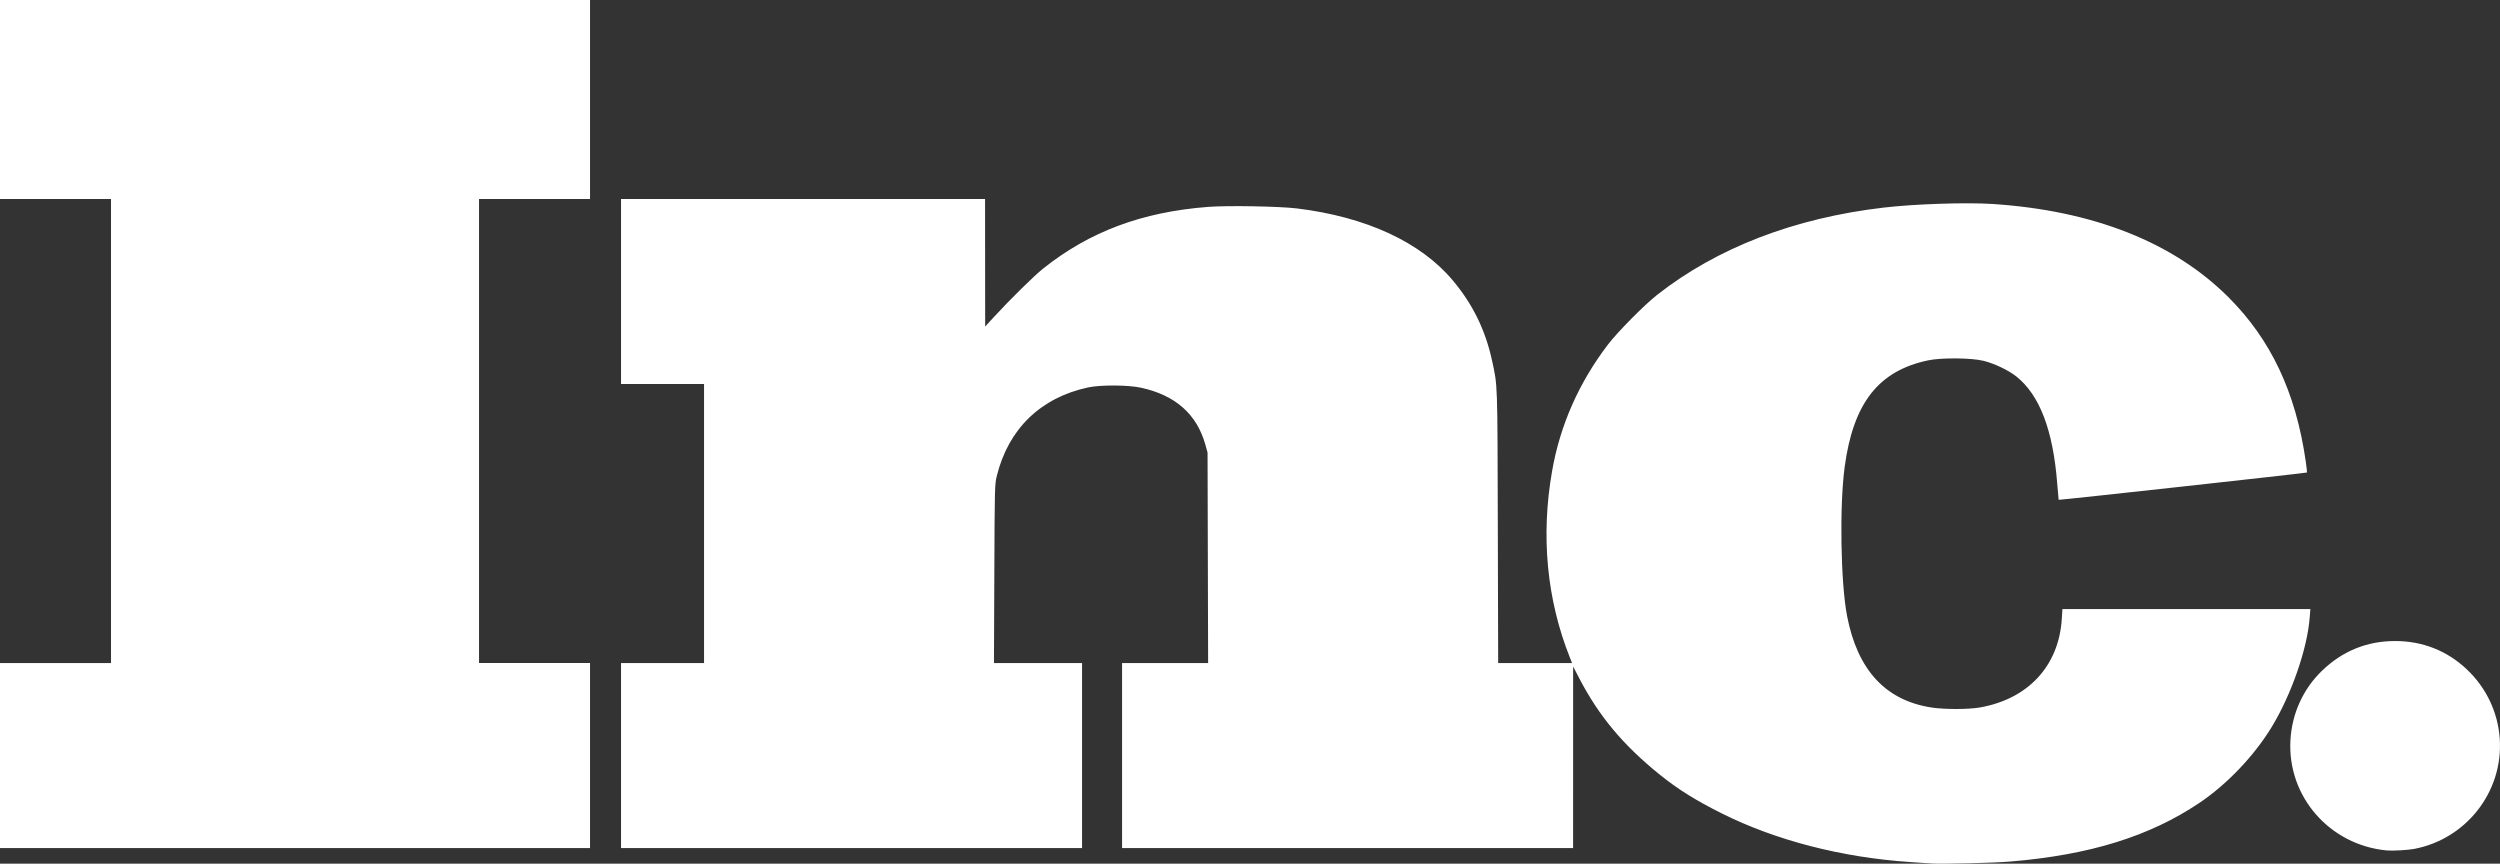
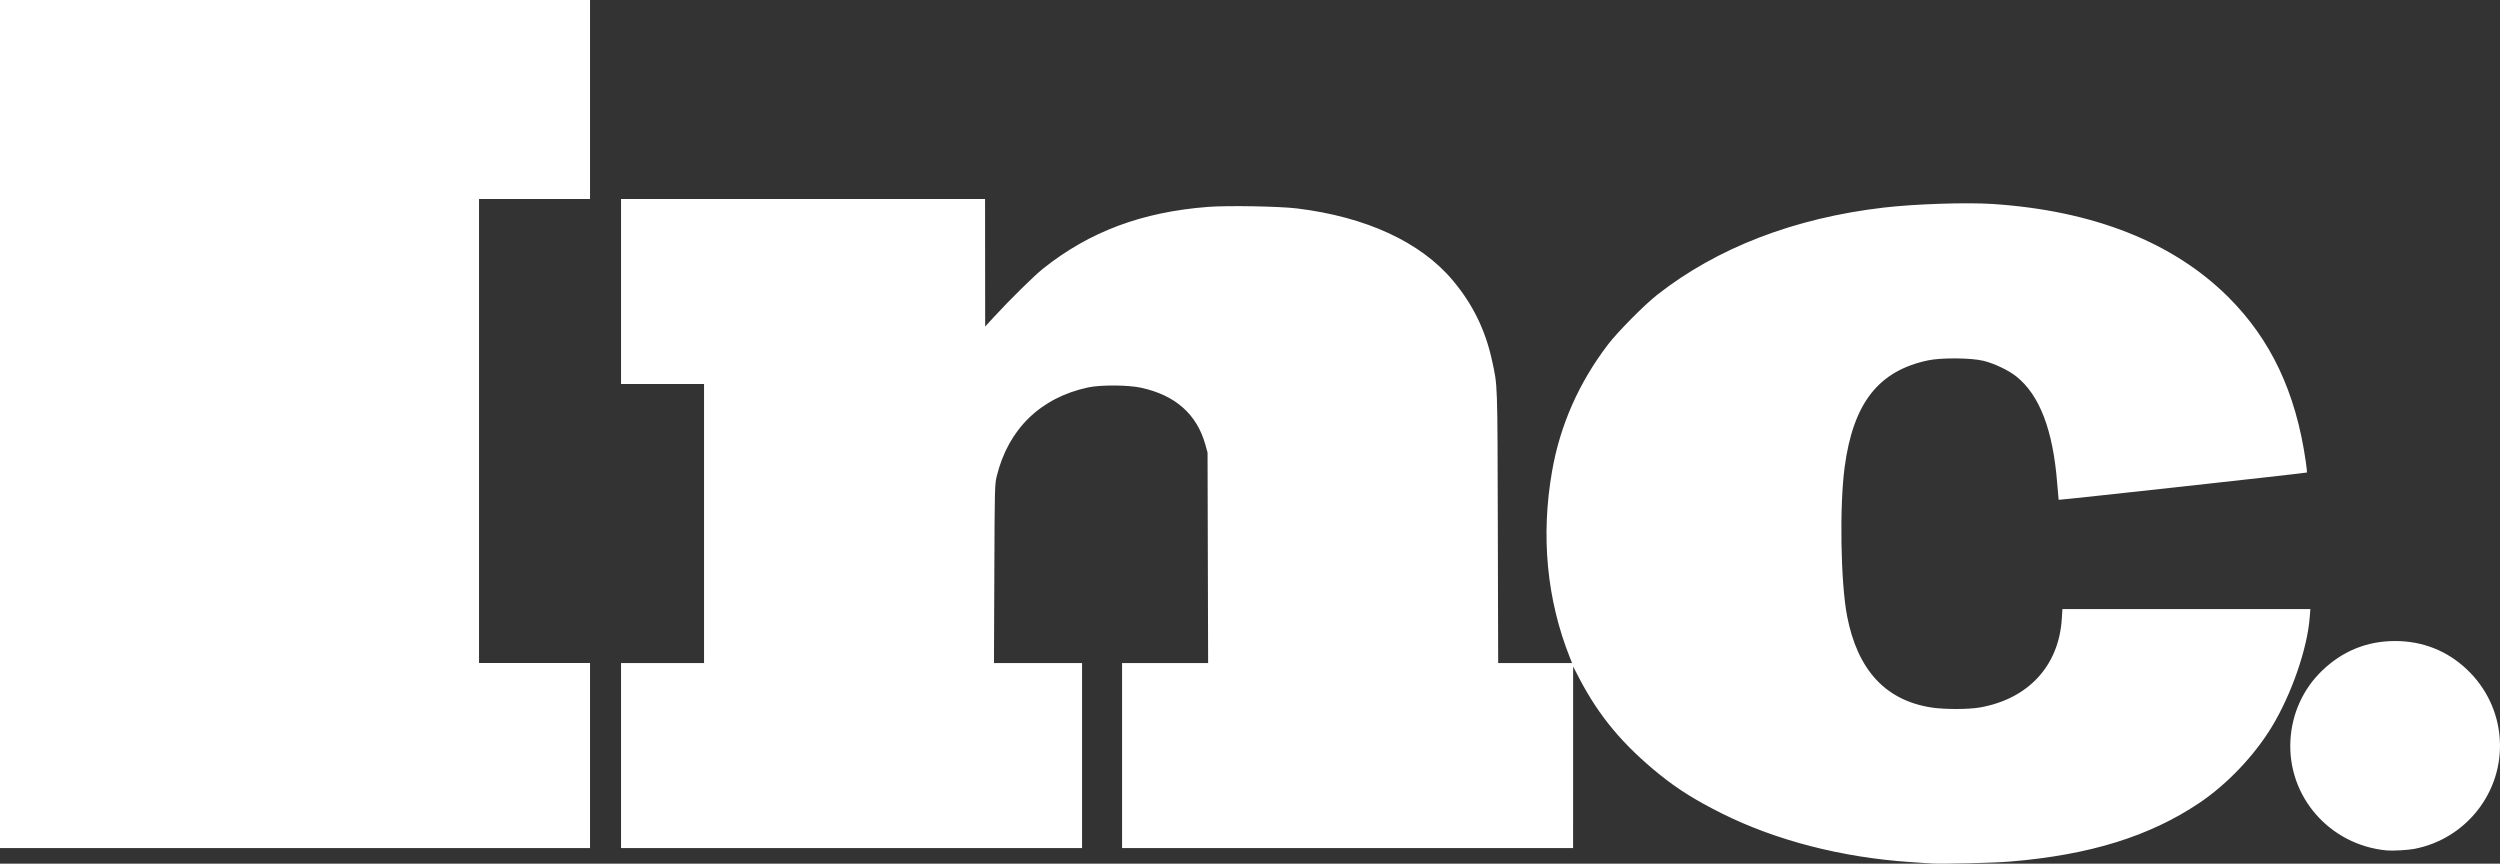
<svg xmlns="http://www.w3.org/2000/svg" xmlns:ns1="http://sodipodi.sourceforge.net/DTD/sodipodi-0.dtd" xmlns:ns2="http://www.inkscape.org/namespaces/inkscape" version="1.1" id="svg1" width="1599.916" height="552.725" viewBox="0 0 1599.916 552.725" ns1:docname="Inc._magazine_logo.png">
  <rect x="0" y="0" width="1599.916" height="552.725" fill="#333333" stroke="none" />
  <defs id="defs1" />
  <ns1:namedview id="namedview1" pagecolor="#ffffff" bordercolor="#000000" borderopacity="0.25" ns2:showpageshadow="2" ns2:pageopacity="0.0" ns2:pagecheckerboard="0" ns2:deskcolor="#d1d1d1" />
  <g ns2:groupmode="layer" ns2:label="Image" id="g1" transform="translate(-41.607,692.081)">
-     <path style="fill:#ffffff" d="m 1277.447,-139.497 c -1.936,-0.13 -8.128,-0.548 -13.76,-0.929 -43.526,-2.945 -85.706,-13.857 -120.189,-31.092 -16.662,-8.328 -28.014,-15.416 -39.503,-24.667 -23.522,-18.938 -38.975,-37.393 -51.63,-61.657 l -4.006,-7.68 -0.016,58.08 -0.016,58.08 h -144.32 -144.32 v -59.2 -59.2 h 27.537 27.537 l -0.183,-67.36 -0.183,-67.36 -1.431,-5.12 c -5.423,-19.407 -19.204,-31.592 -41.118,-36.356 -8.295,-1.803 -25.915,-1.901 -33.894,-0.188 -30.364,6.519 -51.017,26.557 -58.444,56.703 -1.3,5.277 -1.347,7.154 -1.57,62.56 l -0.23,57.12 h 28.189 28.189 v 59.2 59.2 h -147.52 -147.52 v -59.2 -59.2 h 26.56 26.56 v -89.28 -89.28 h -26.56 -26.56 v -59.2 -59.2 h 116.48 116.48 l 0.035,40.8 0.035,40.8 5.886,-6.394 c 10.26,-11.147 25.532,-26.17 31.166,-30.656 29.758,-23.699 63.169,-36.207 105.533,-39.506 12.445,-0.969 45.717,-0.387 57.027,0.998 44.17,5.409 78.966,21.468 99.565,45.95 12.84,15.26 20.974,31.856 25.223,51.462 3.588,16.554 3.435,12.129 3.68,106.306 l 0.227,87.2 h 23.643 23.643 l -1.341,-3.36 c -14.849,-37.22 -18.739,-77.941 -11.425,-119.593 5.154,-29.355 17.112,-56.415 35.736,-80.869 6.064,-7.963 23.324,-25.407 31.449,-31.785 38.405,-30.149 87.756,-49.166 144.96,-55.86 19.86,-2.324 52.931,-3.422 69.76,-2.316 64.319,4.227 115.549,24.452 150.772,59.523 27.244,27.126 43.221,60.924 49.575,104.869 0.576,3.987 0.95,7.342 0.831,7.457 -0.356,0.34 -158.723,17.753 -158.915,17.474 -0.068,-0.099 -0.482,-4.788 -0.919,-10.42 -2.653,-34.152 -11.261,-56.675 -26.198,-68.549 -4.948,-3.934 -13.968,-8.235 -20.905,-9.97 -7.747,-1.937 -27.048,-2.109 -35.52,-0.316 -31.808,6.733 -47.902,27.313 -53.414,68.304 -3.359,24.977 -2.558,73.938 1.56,95.331 6.659,34.6 24.733,54.122 54.22,58.567 8.27,1.247 23.411,1.228 30.668,-0.037 31.01,-5.408 50.646,-26.63 52.524,-56.769 l 0.389,-6.24 h 79.343 79.343 l -0.442,5.6 c -1.578,20.004 -11.758,49.265 -24.324,69.92 -11.185,18.385 -28.48,36.554 -46.105,48.435 -31.896,21.502 -70.345,33.437 -121.28,37.647 -10.94,0.904 -43.552,1.692 -50.56,1.222 z m 291.52,-8.337 c -36.572,-3.516 -63.626,-34.569 -61.551,-70.647 0.977,-16.983 8.086,-32.624 20.12,-44.268 13.115,-12.69 28.834,-19.093 46.87,-19.093 17.614,0 33.33,6.222 45.953,18.194 12.492,11.847 19.907,27.556 21.02,44.53 2.208,33.686 -21.415,63.991 -54.813,70.32 -4.119,0.78 -13.926,1.318 -17.6,0.965 z M 41.607,-208.561 v -59.2 h 35.52 35.52 v -148.48 -148.48 h -35.52 -35.52 v -63.68 -63.68 H 230.407 419.207 v 63.68 63.68 h -35.52 -35.52 v 148.48 148.48 h 35.52 35.52 v 59.2 59.2 H 230.407 41.607 Z" id="path1" />
+     <path style="fill:#ffffff" d="m 1277.447,-139.497 c -1.936,-0.13 -8.128,-0.548 -13.76,-0.929 -43.526,-2.945 -85.706,-13.857 -120.189,-31.092 -16.662,-8.328 -28.014,-15.416 -39.503,-24.667 -23.522,-18.938 -38.975,-37.393 -51.63,-61.657 l -4.006,-7.68 -0.016,58.08 -0.016,58.08 h -144.32 -144.32 v -59.2 -59.2 h 27.537 27.537 l -0.183,-67.36 -0.183,-67.36 -1.431,-5.12 c -5.423,-19.407 -19.204,-31.592 -41.118,-36.356 -8.295,-1.803 -25.915,-1.901 -33.894,-0.188 -30.364,6.519 -51.017,26.557 -58.444,56.703 -1.3,5.277 -1.347,7.154 -1.57,62.56 l -0.23,57.12 h 28.189 28.189 v 59.2 59.2 h -147.52 -147.52 v -59.2 -59.2 h 26.56 26.56 v -89.28 -89.28 h -26.56 -26.56 v -59.2 -59.2 h 116.48 116.48 l 0.035,40.8 0.035,40.8 5.886,-6.394 c 10.26,-11.147 25.532,-26.17 31.166,-30.656 29.758,-23.699 63.169,-36.207 105.533,-39.506 12.445,-0.969 45.717,-0.387 57.027,0.998 44.17,5.409 78.966,21.468 99.565,45.95 12.84,15.26 20.974,31.856 25.223,51.462 3.588,16.554 3.435,12.129 3.68,106.306 l 0.227,87.2 h 23.643 23.643 l -1.341,-3.36 c -14.849,-37.22 -18.739,-77.941 -11.425,-119.593 5.154,-29.355 17.112,-56.415 35.736,-80.869 6.064,-7.963 23.324,-25.407 31.449,-31.785 38.405,-30.149 87.756,-49.166 144.96,-55.86 19.86,-2.324 52.931,-3.422 69.76,-2.316 64.319,4.227 115.549,24.452 150.772,59.523 27.244,27.126 43.221,60.924 49.575,104.869 0.576,3.987 0.95,7.342 0.831,7.457 -0.356,0.34 -158.723,17.753 -158.915,17.474 -0.068,-0.099 -0.482,-4.788 -0.919,-10.42 -2.653,-34.152 -11.261,-56.675 -26.198,-68.549 -4.948,-3.934 -13.968,-8.235 -20.905,-9.97 -7.747,-1.937 -27.048,-2.109 -35.52,-0.316 -31.808,6.733 -47.902,27.313 -53.414,68.304 -3.359,24.977 -2.558,73.938 1.56,95.331 6.659,34.6 24.733,54.122 54.22,58.567 8.27,1.247 23.411,1.228 30.668,-0.037 31.01,-5.408 50.646,-26.63 52.524,-56.769 l 0.389,-6.24 h 79.343 79.343 l -0.442,5.6 c -1.578,20.004 -11.758,49.265 -24.324,69.92 -11.185,18.385 -28.48,36.554 -46.105,48.435 -31.896,21.502 -70.345,33.437 -121.28,37.647 -10.94,0.904 -43.552,1.692 -50.56,1.222 z m 291.52,-8.337 c -36.572,-3.516 -63.626,-34.569 -61.551,-70.647 0.977,-16.983 8.086,-32.624 20.12,-44.268 13.115,-12.69 28.834,-19.093 46.87,-19.093 17.614,0 33.33,6.222 45.953,18.194 12.492,11.847 19.907,27.556 21.02,44.53 2.208,33.686 -21.415,63.991 -54.813,70.32 -4.119,0.78 -13.926,1.318 -17.6,0.965 z M 41.607,-208.561 v -59.2 v -148.48 -148.48 h -35.52 -35.52 v -63.68 -63.68 H 230.407 419.207 v 63.68 63.68 h -35.52 -35.52 v 148.48 148.48 h 35.52 35.52 v 59.2 59.2 H 230.407 41.607 Z" id="path1" />
  </g>
</svg>